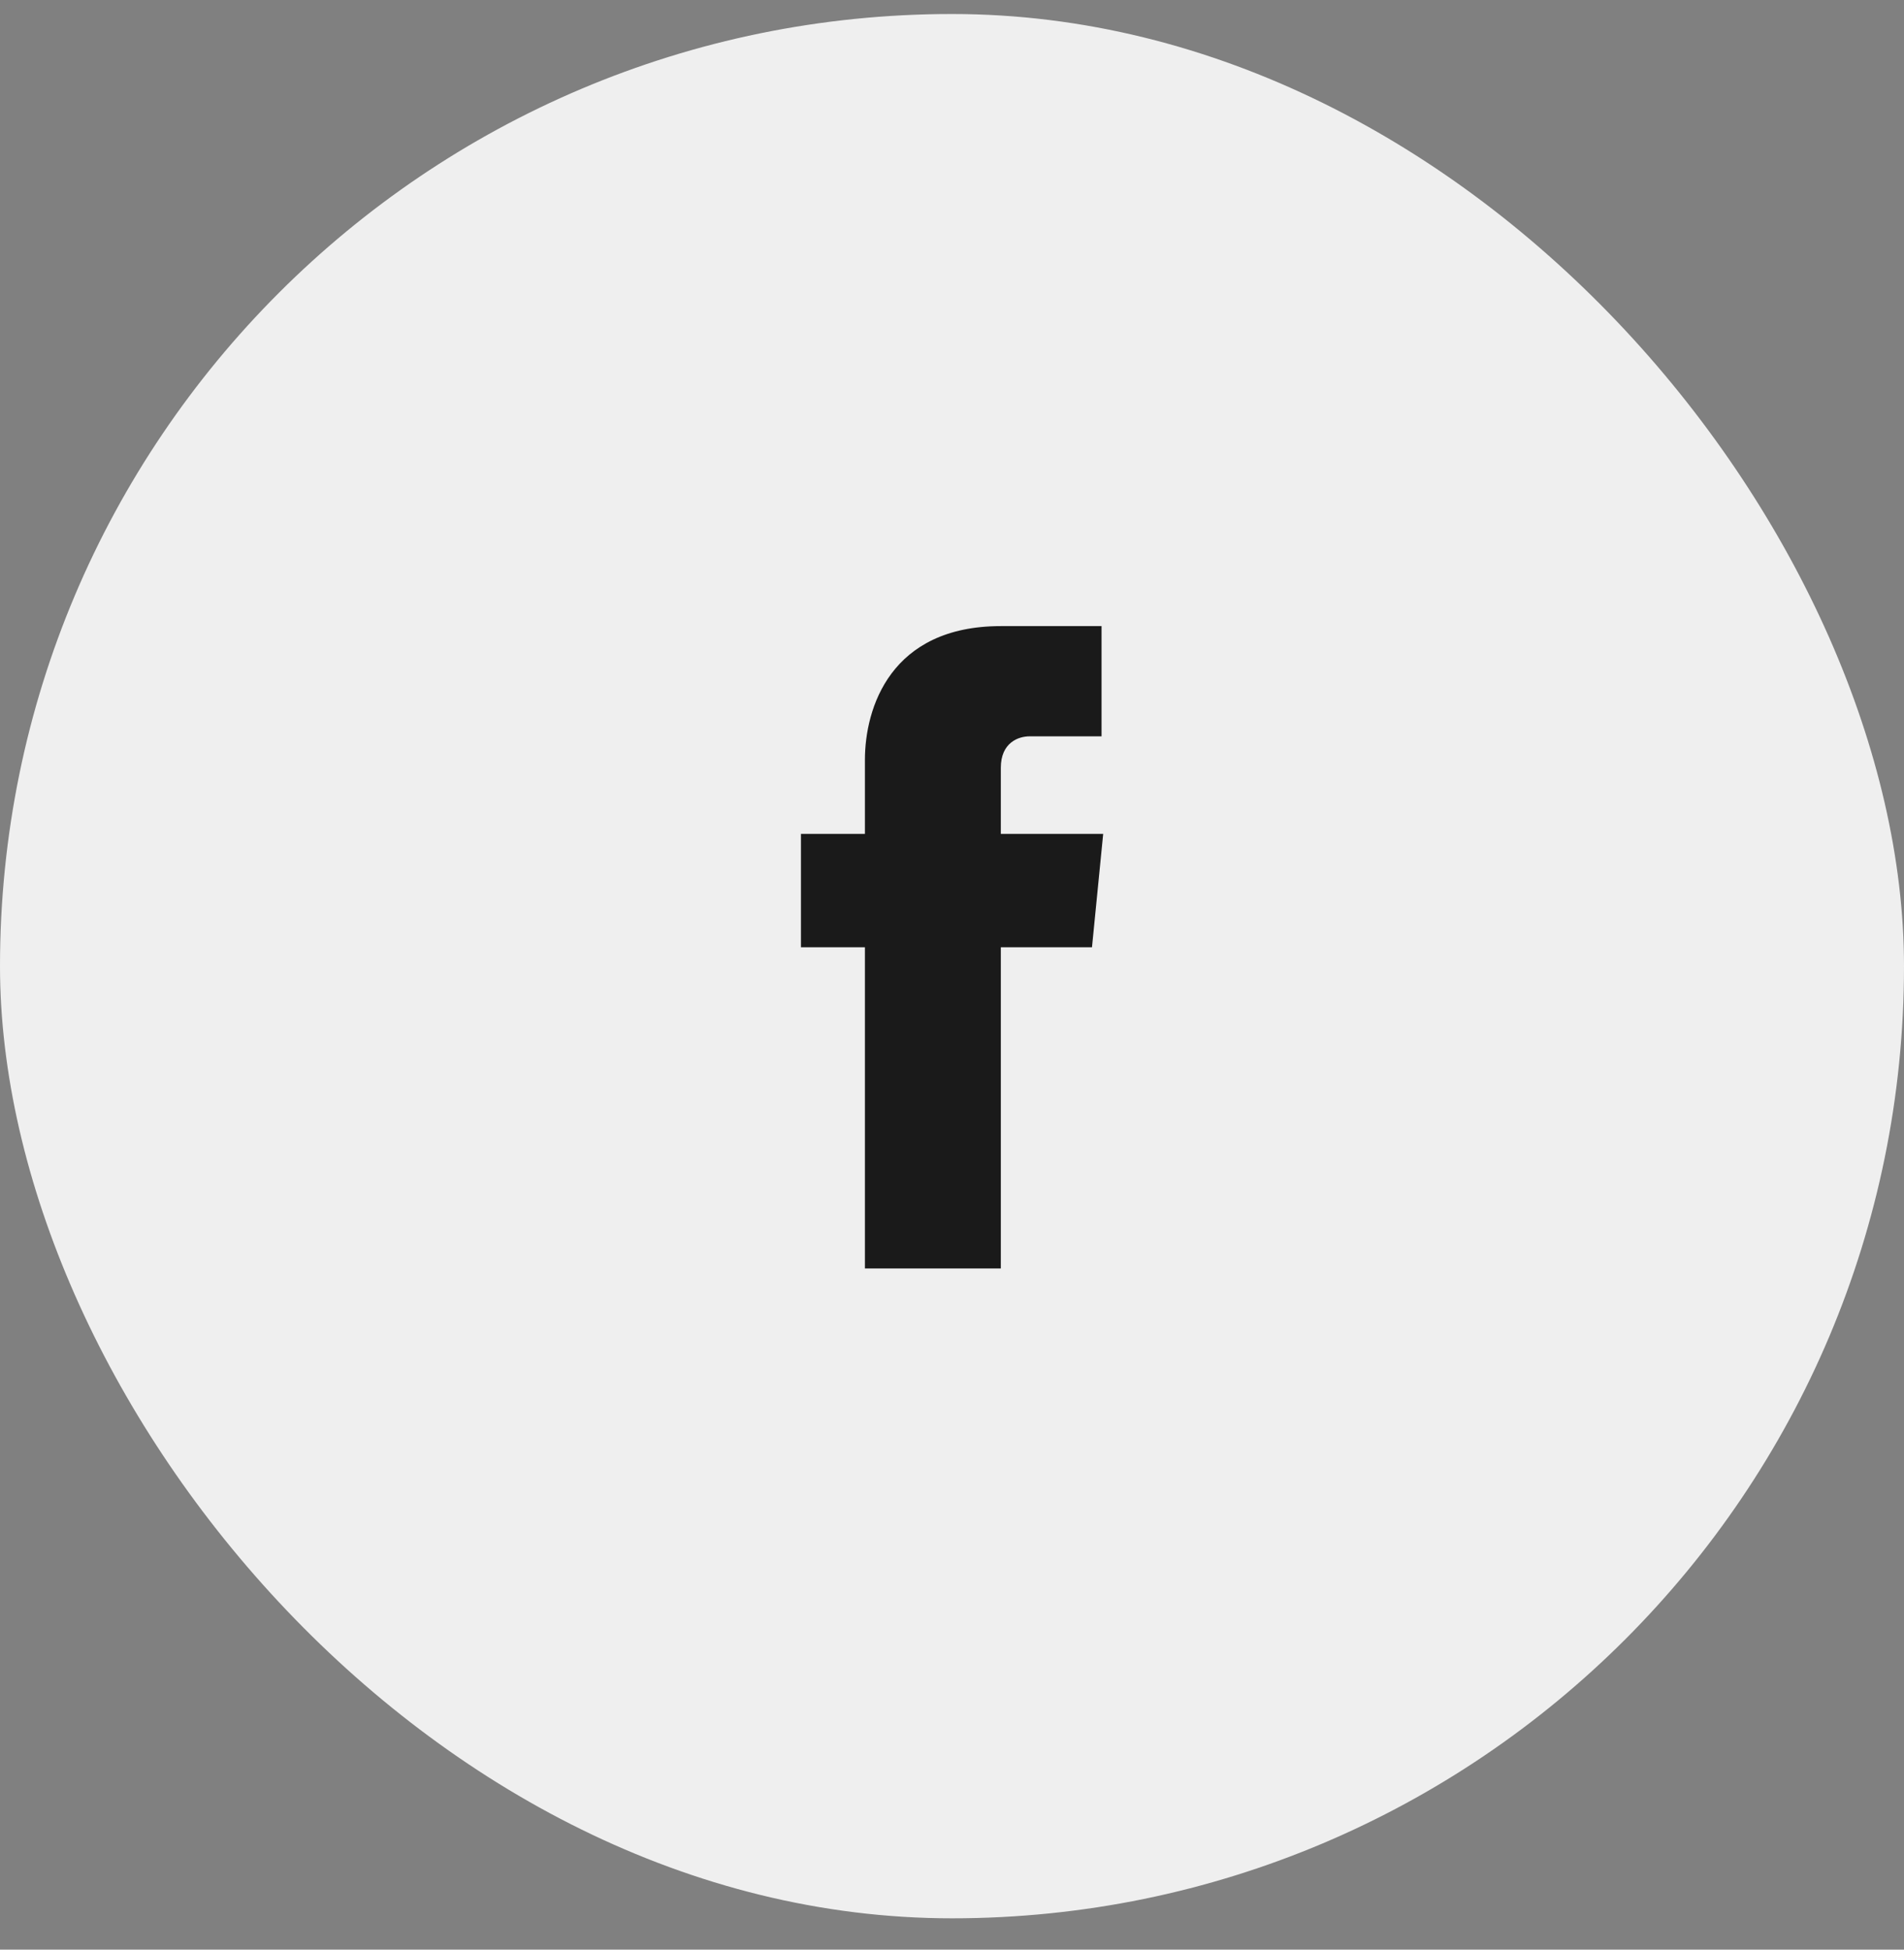
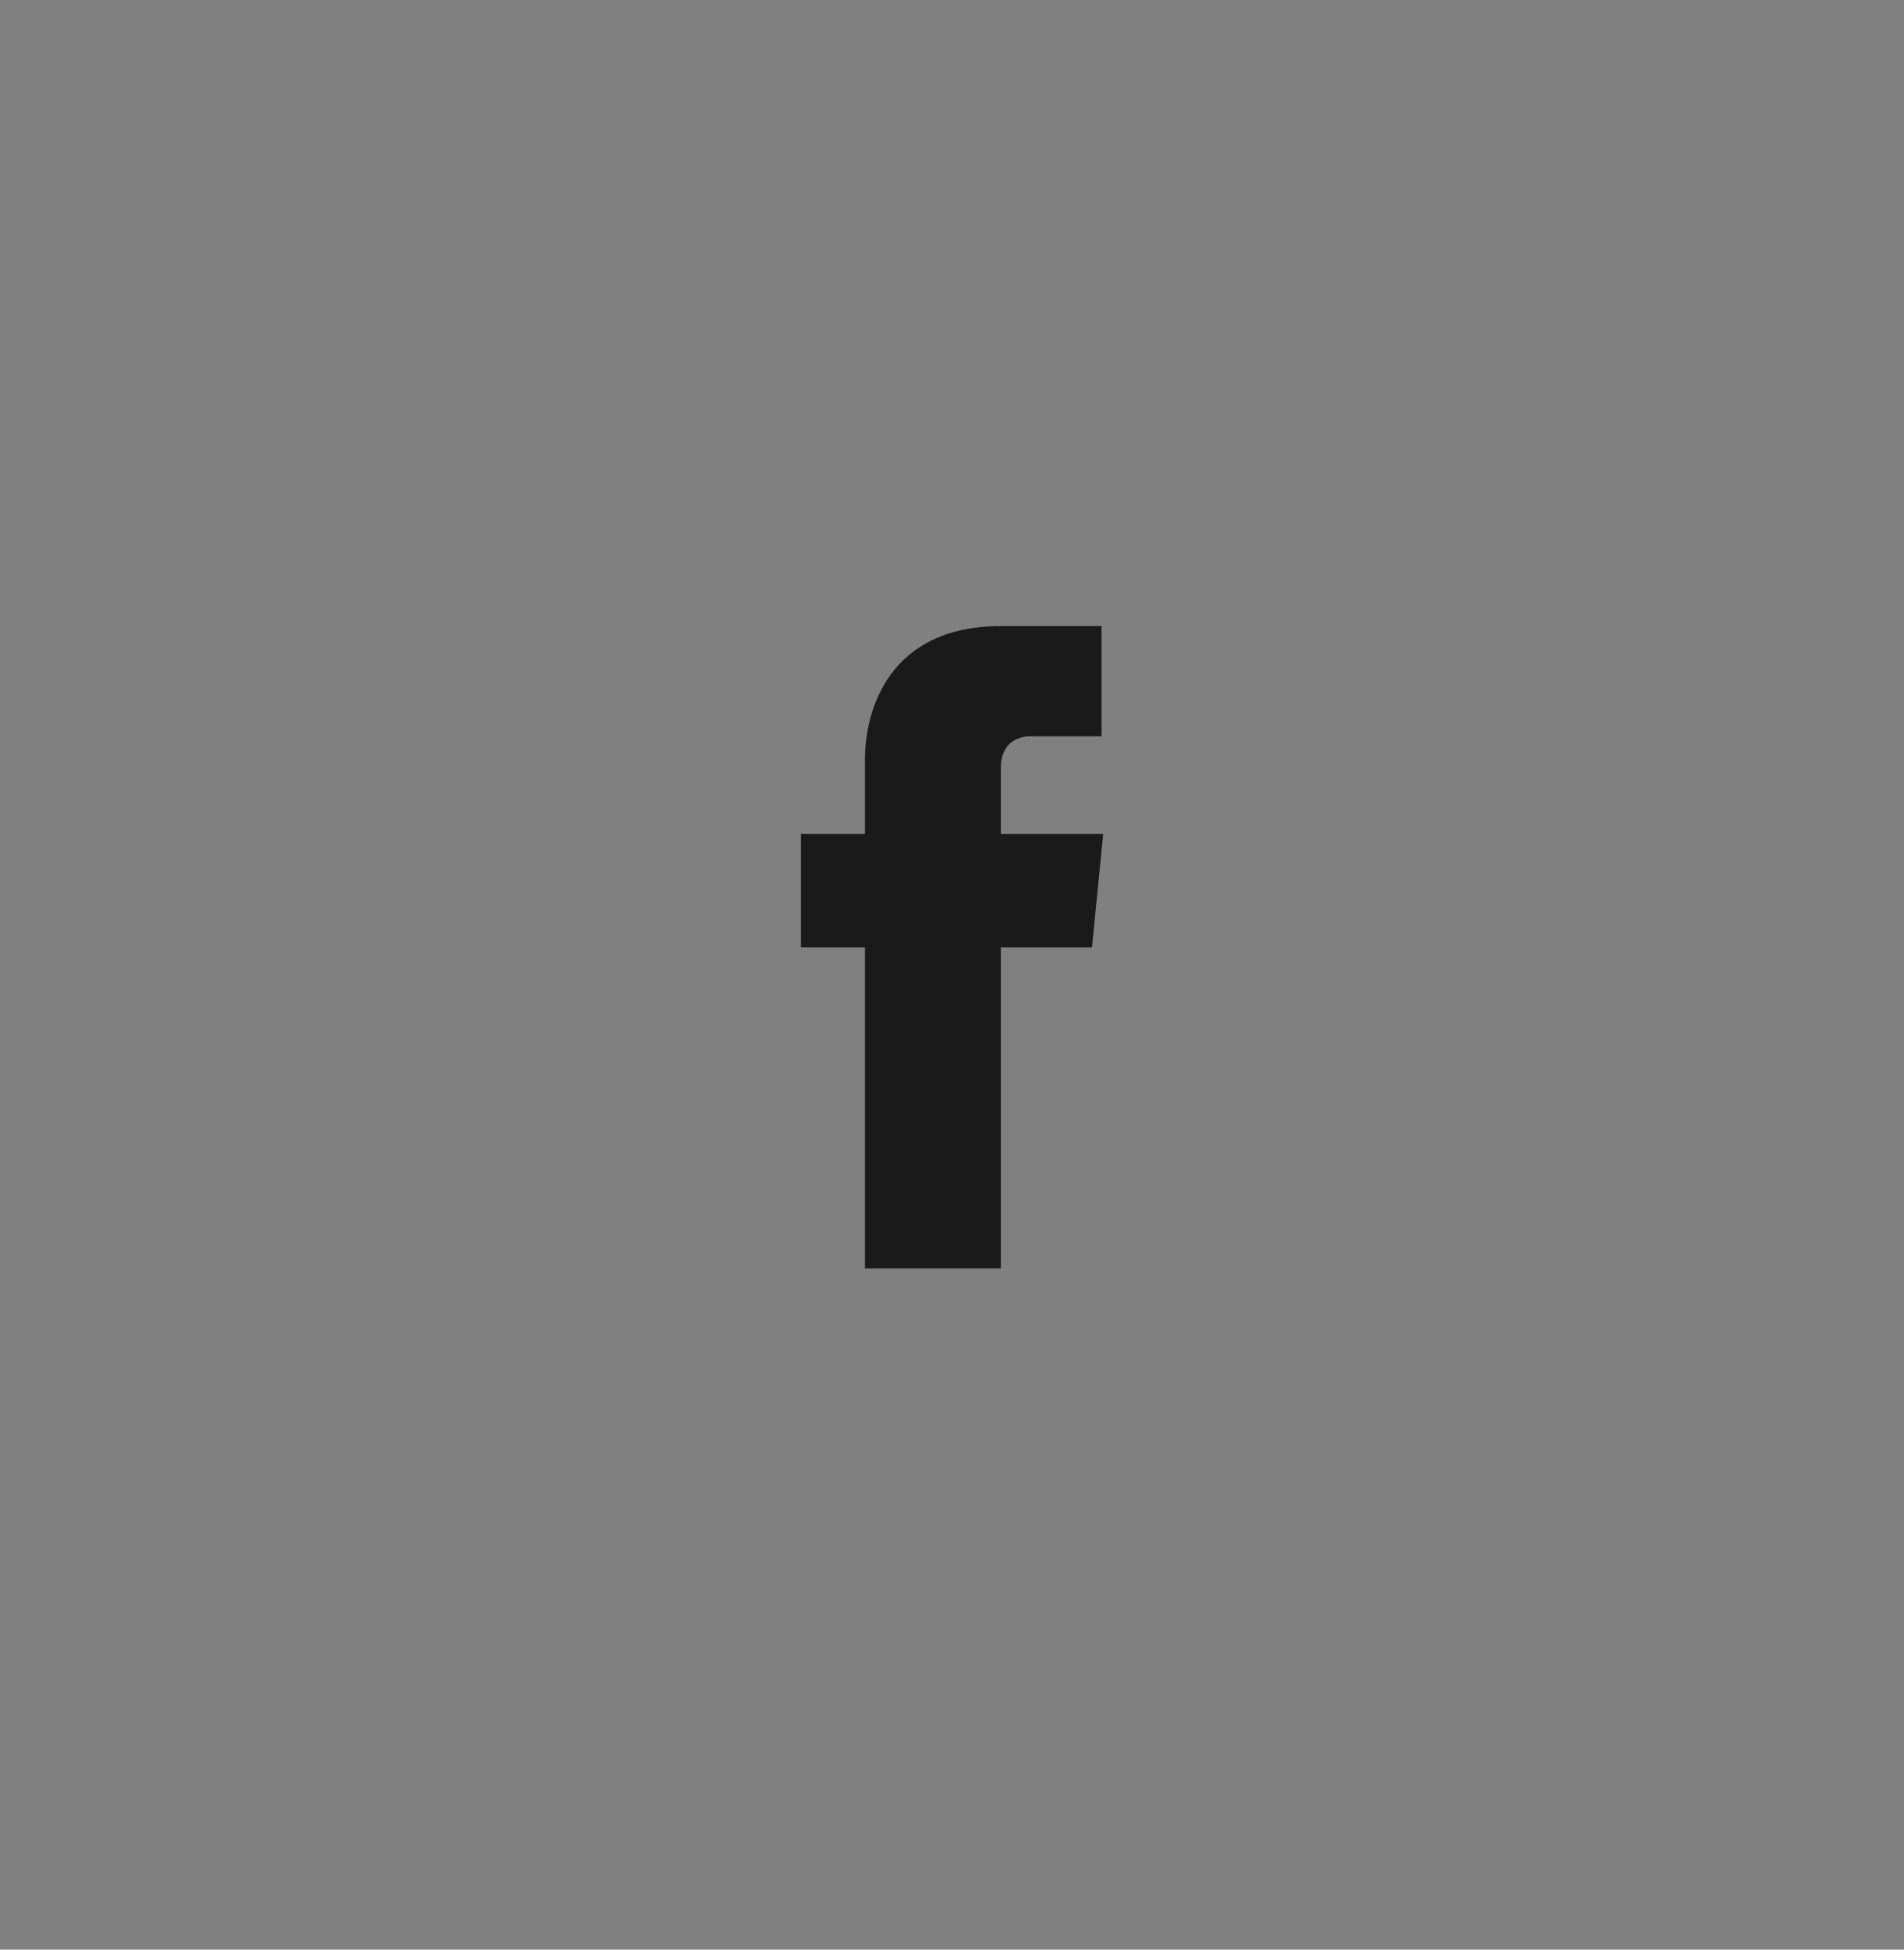
<svg xmlns="http://www.w3.org/2000/svg" width="42" height="43" viewBox="0 0 42 43" fill="none">
  <rect x="0" y="0" width="42" height="43" fill="#808080" stroke="none" />
-   <rect y="0.309" width="42" height="42" rx="21" fill="#EFEFEF" />
  <path fill-rule="evenodd" clip-rule="evenodd" d="M24.088 20.892H22.077V27.976H19.079V22.051V20.892H17.668V18.392H19.079V16.761C19.079 15.615 19.643 13.809 22.077 13.809H24.299V16.24H22.712C22.465 16.24 22.077 16.378 22.077 16.934V18.392H24.335L24.088 20.892Z" fill="#1A1A1A" />
</svg>